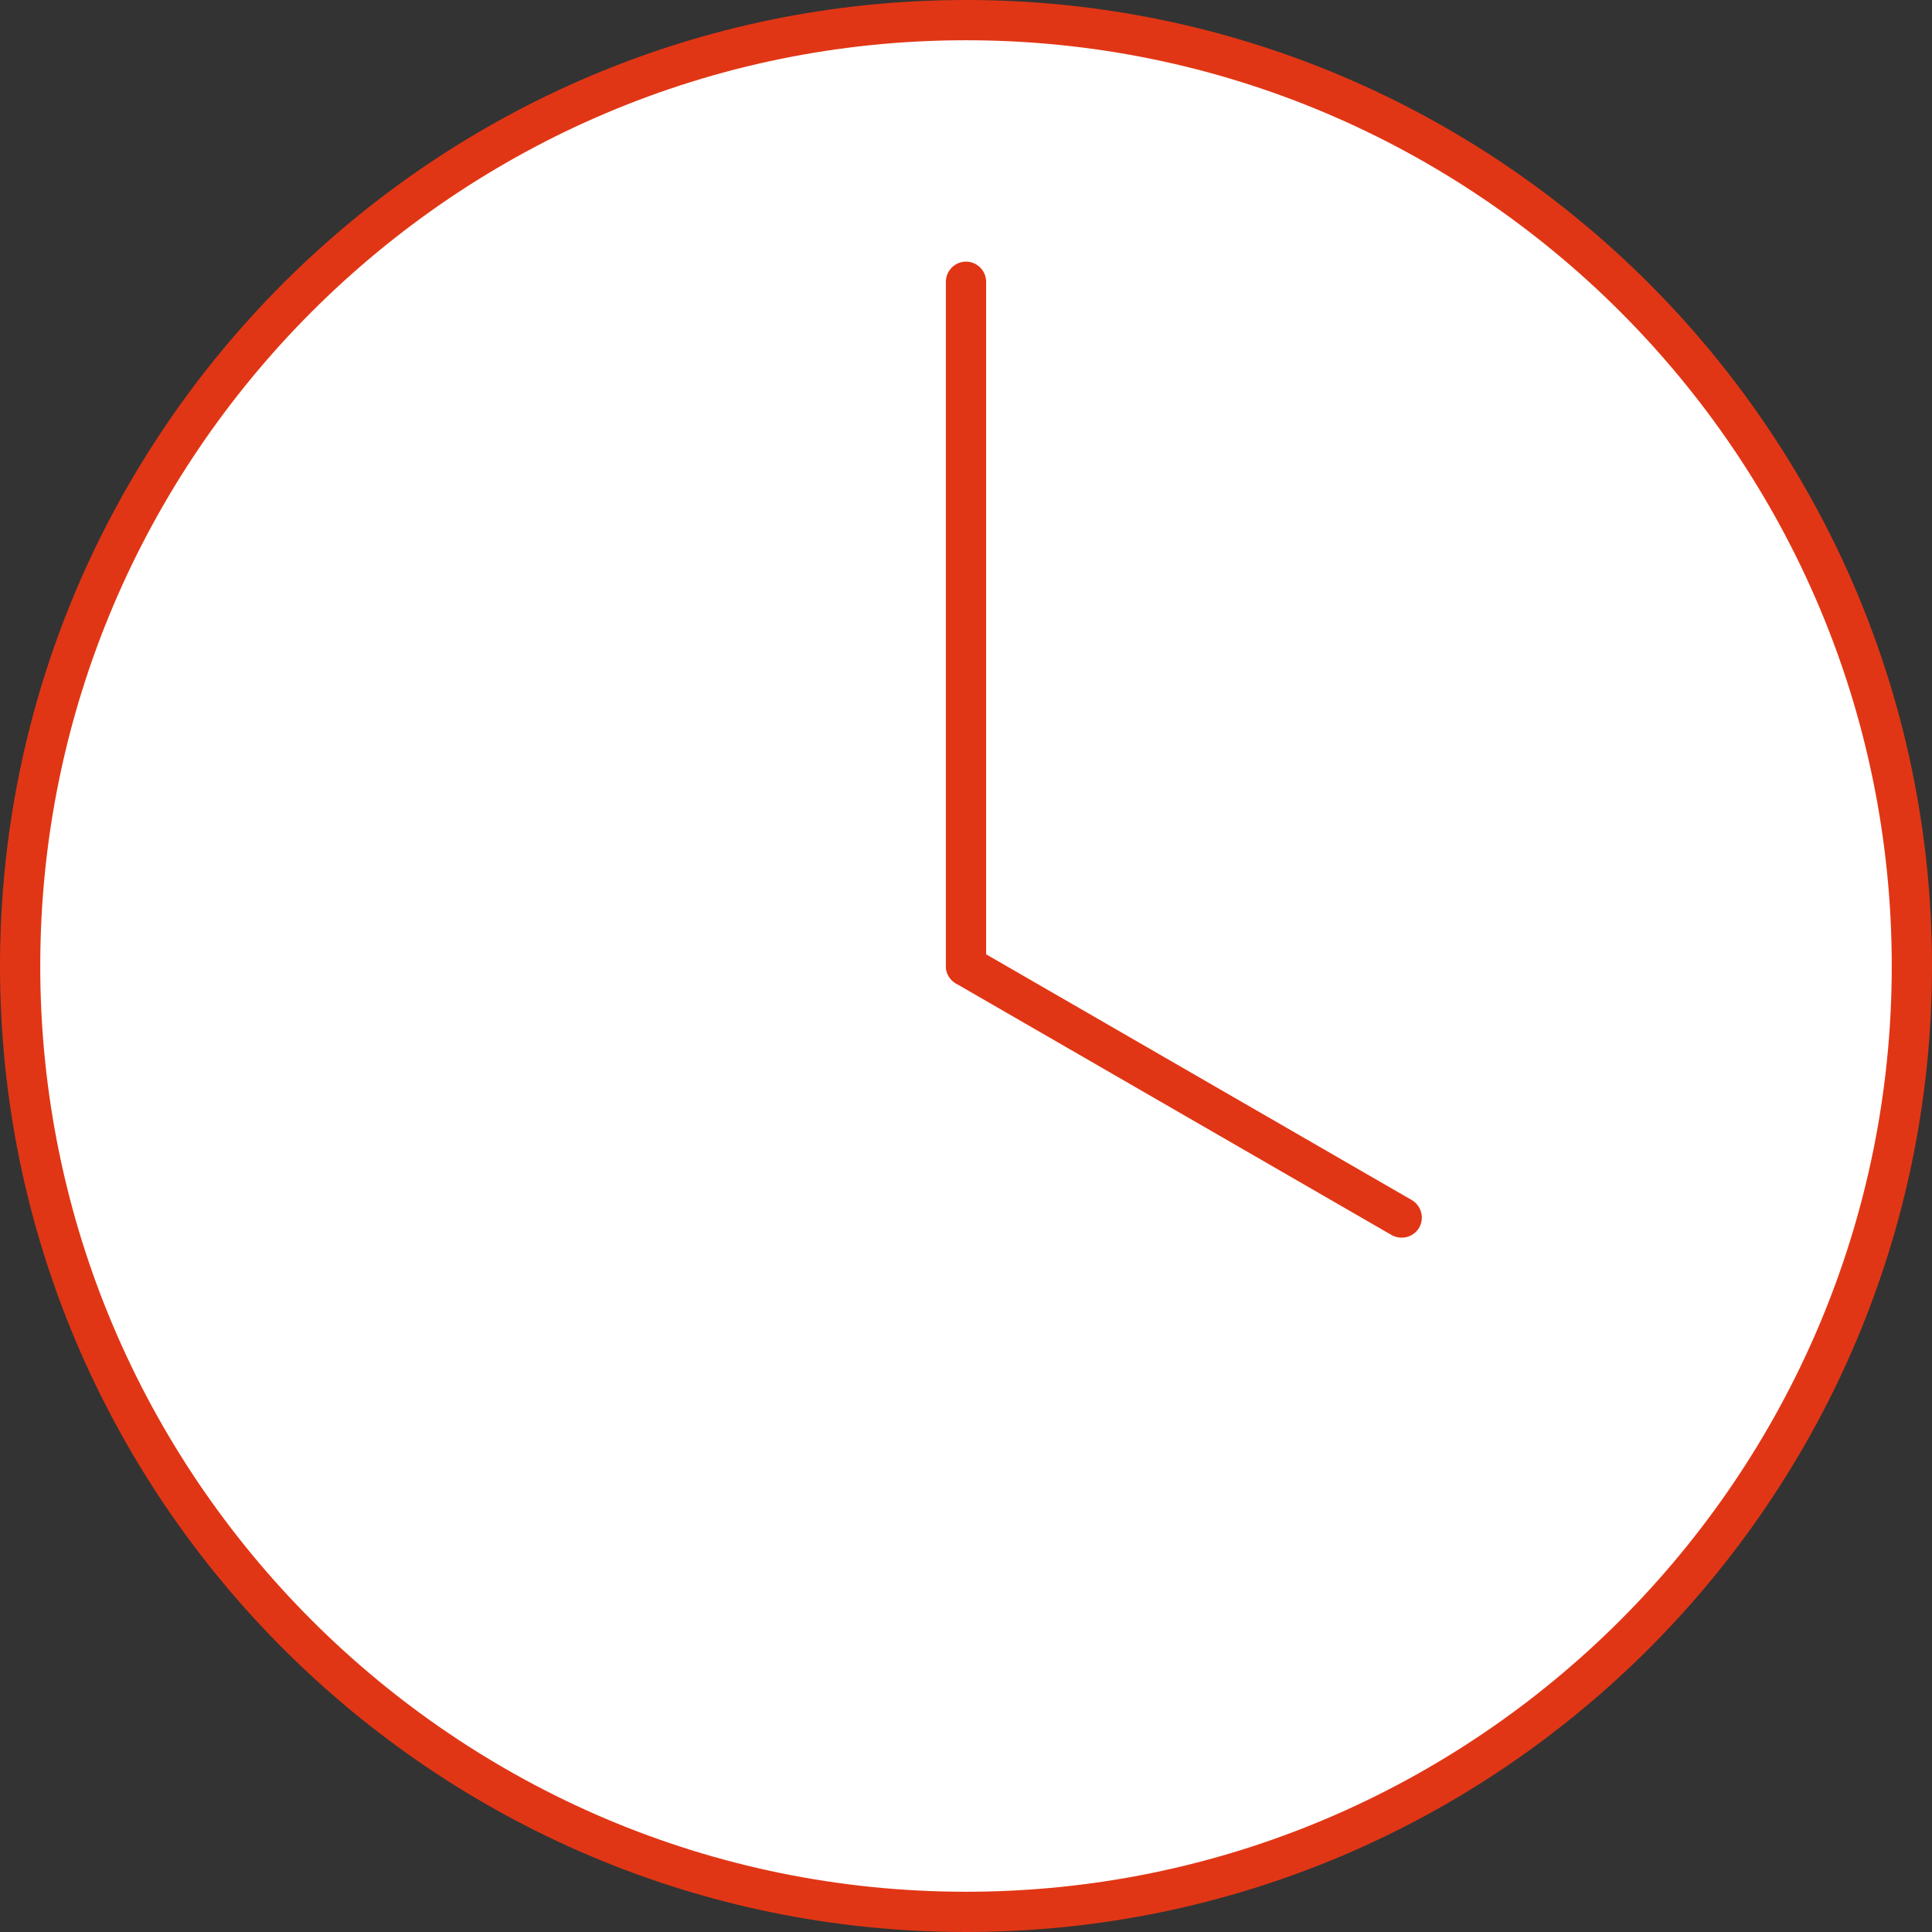
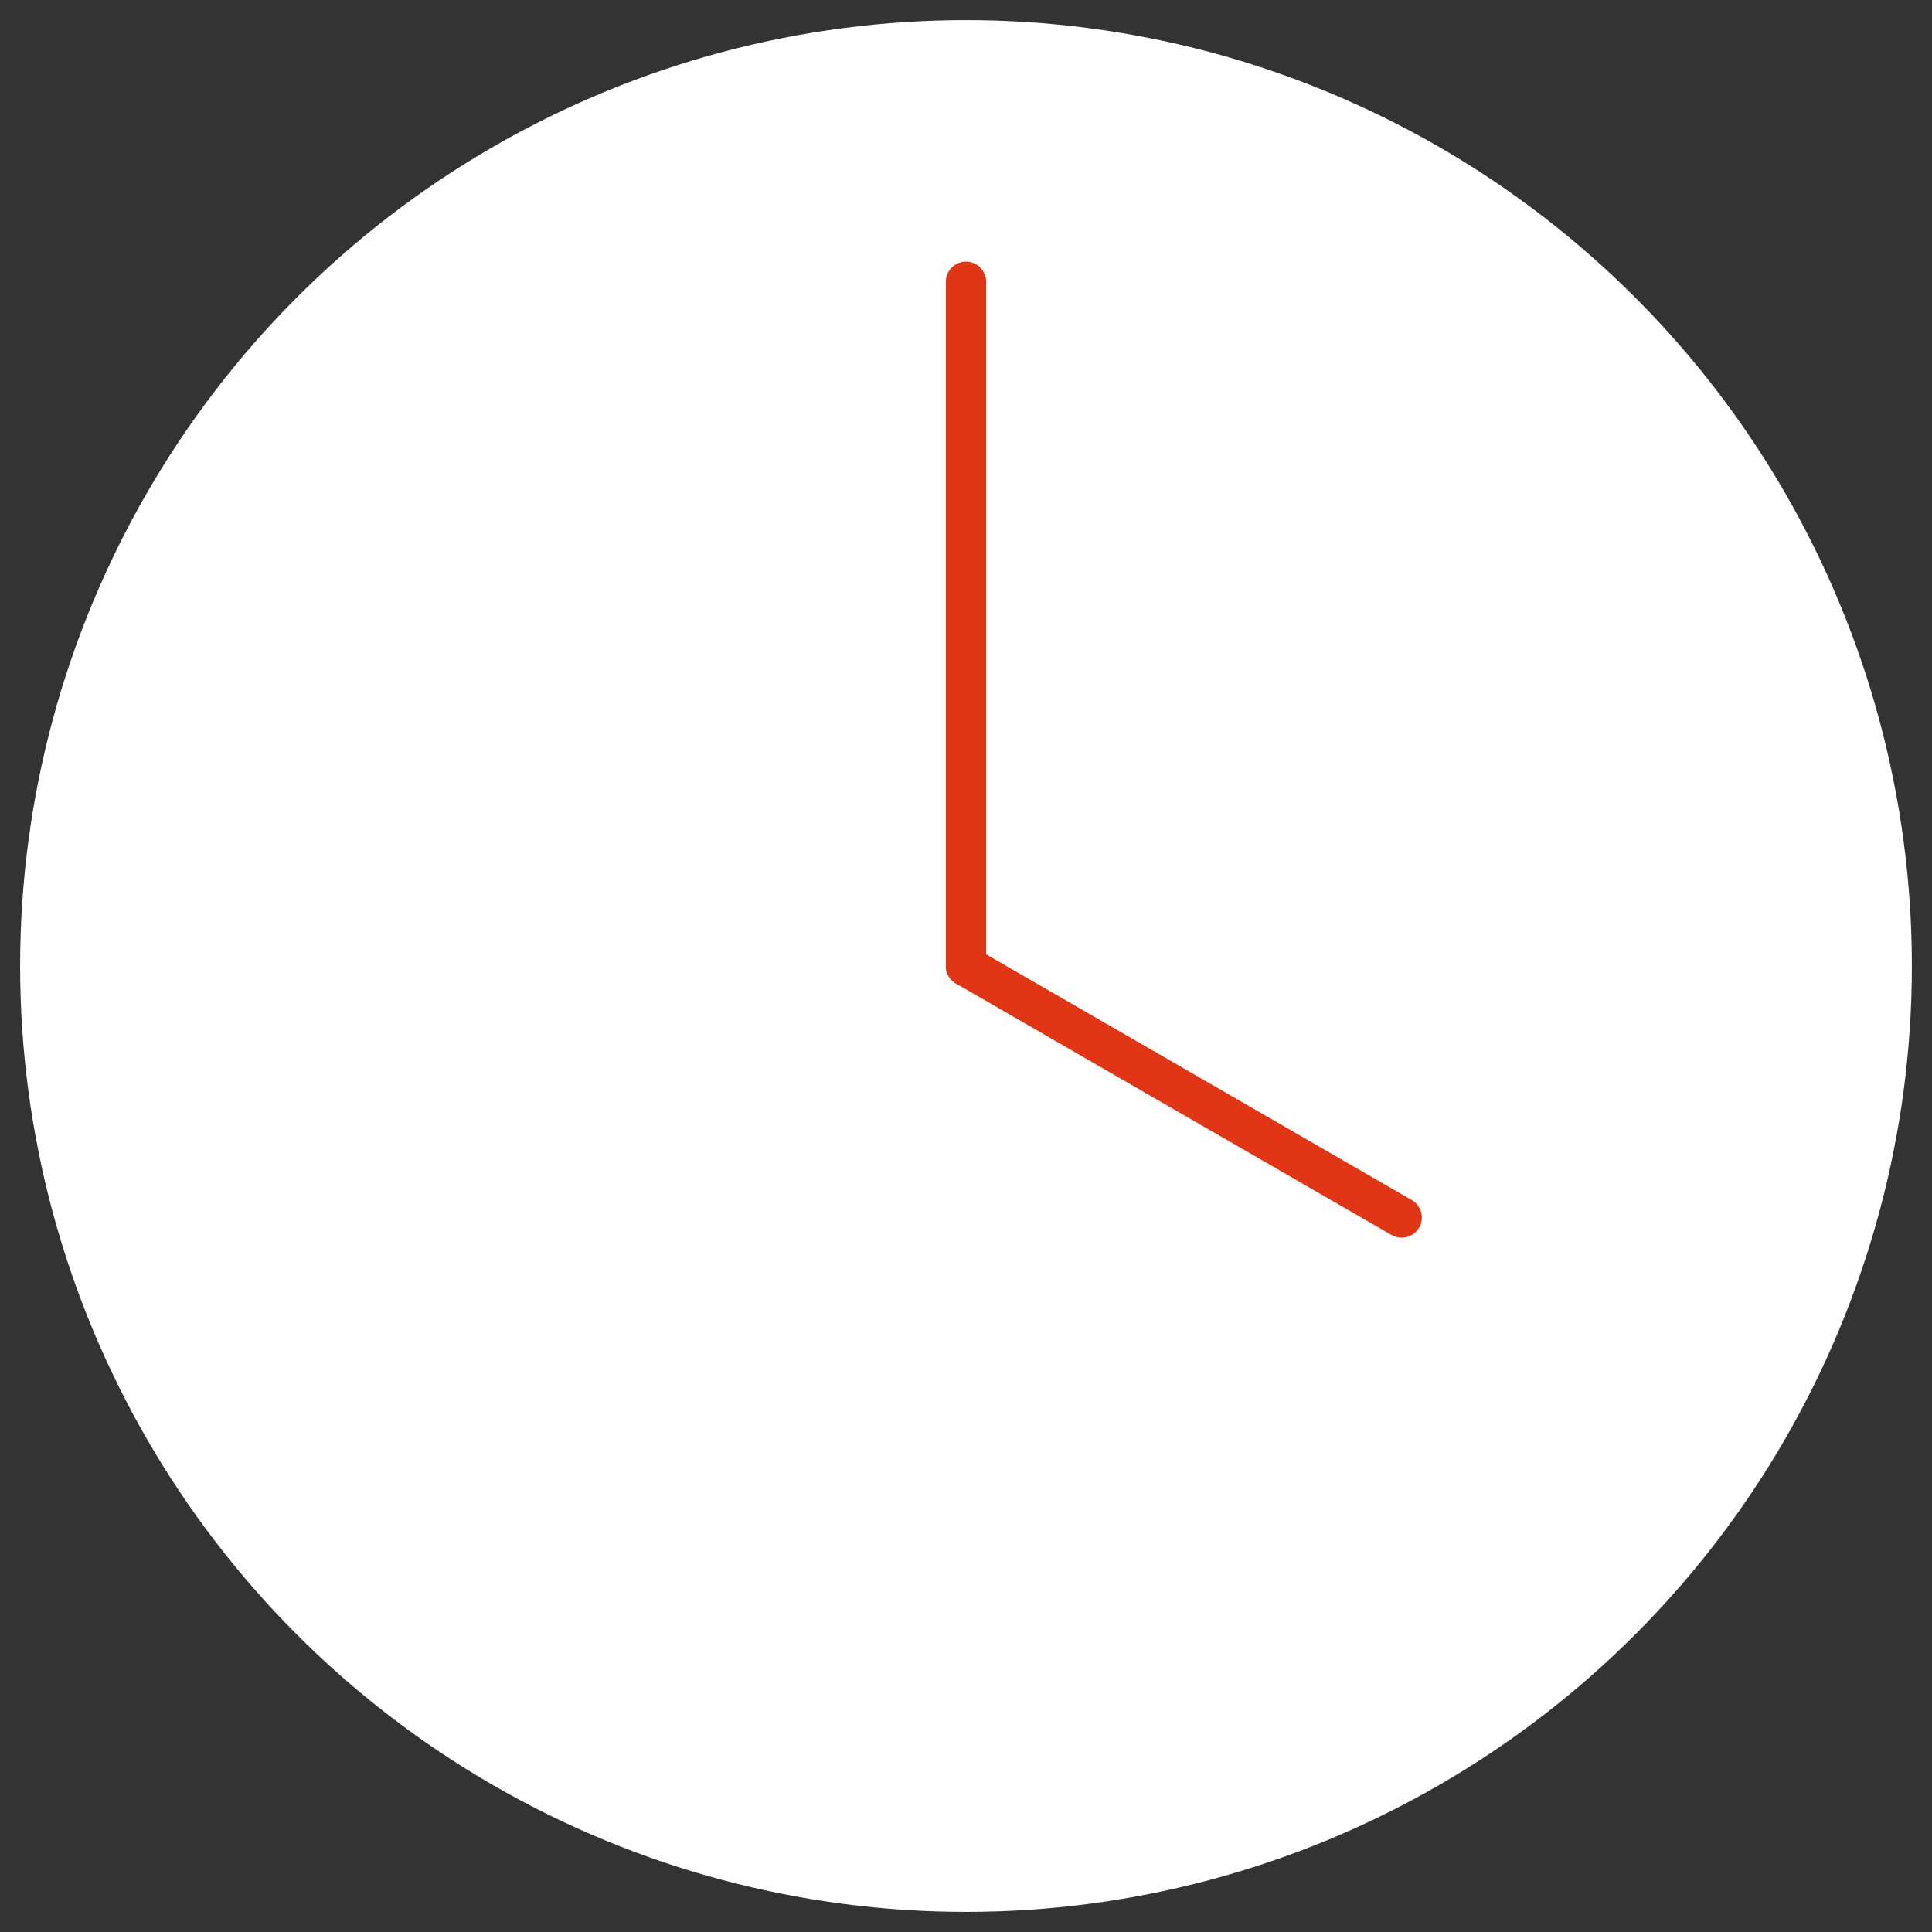
<svg xmlns="http://www.w3.org/2000/svg" id="_レイヤー_2" data-name="レイヤー 2" viewBox="0 0 96 96">
  <rect x="0" y="0" width="96" height="96" fill="#333333" stroke="none" />
  <defs>
    <style>
      .cls-1 {
        fill: #e13615;
      }

      .cls-1, .cls-2 {
        stroke-width: 0px;
      }

      .cls-2 {
        fill: #fff;
      }
    </style>
  </defs>
  <g id="renewal">
    <g>
      <g>
        <circle class="cls-2" cx="48" cy="48" r="47" />
-         <path class="cls-1" d="M48,96C21.53,96,0,74.47,0,48S21.53,0,48,0s48,21.53,48,48-21.53,48-48,48ZM48,2C22.64,2,2,22.64,2,48s20.64,46,46,46,46-20.64,46-46S73.36,2,48,2Z" />
      </g>
      <path class="cls-1" d="M48,49c-.55,0-1-.45-1-1V14c0-.55.45-1,1-1s1,.45,1,1v34c0,.55-.45,1-1,1Z" />
      <g>
-         <line class="cls-2" x1="69.65" y1="60.5" x2="48" y2="48" />
        <path class="cls-1" d="M69.65,61.5c-.17,0-.34-.04-.5-.13l-21.65-12.5c-.48-.28-.64-.89-.37-1.37.28-.48.89-.64,1.37-.37l21.65,12.5c.48.28.64.89.37,1.37-.19.32-.52.5-.87.5Z" />
      </g>
    </g>
  </g>
</svg>